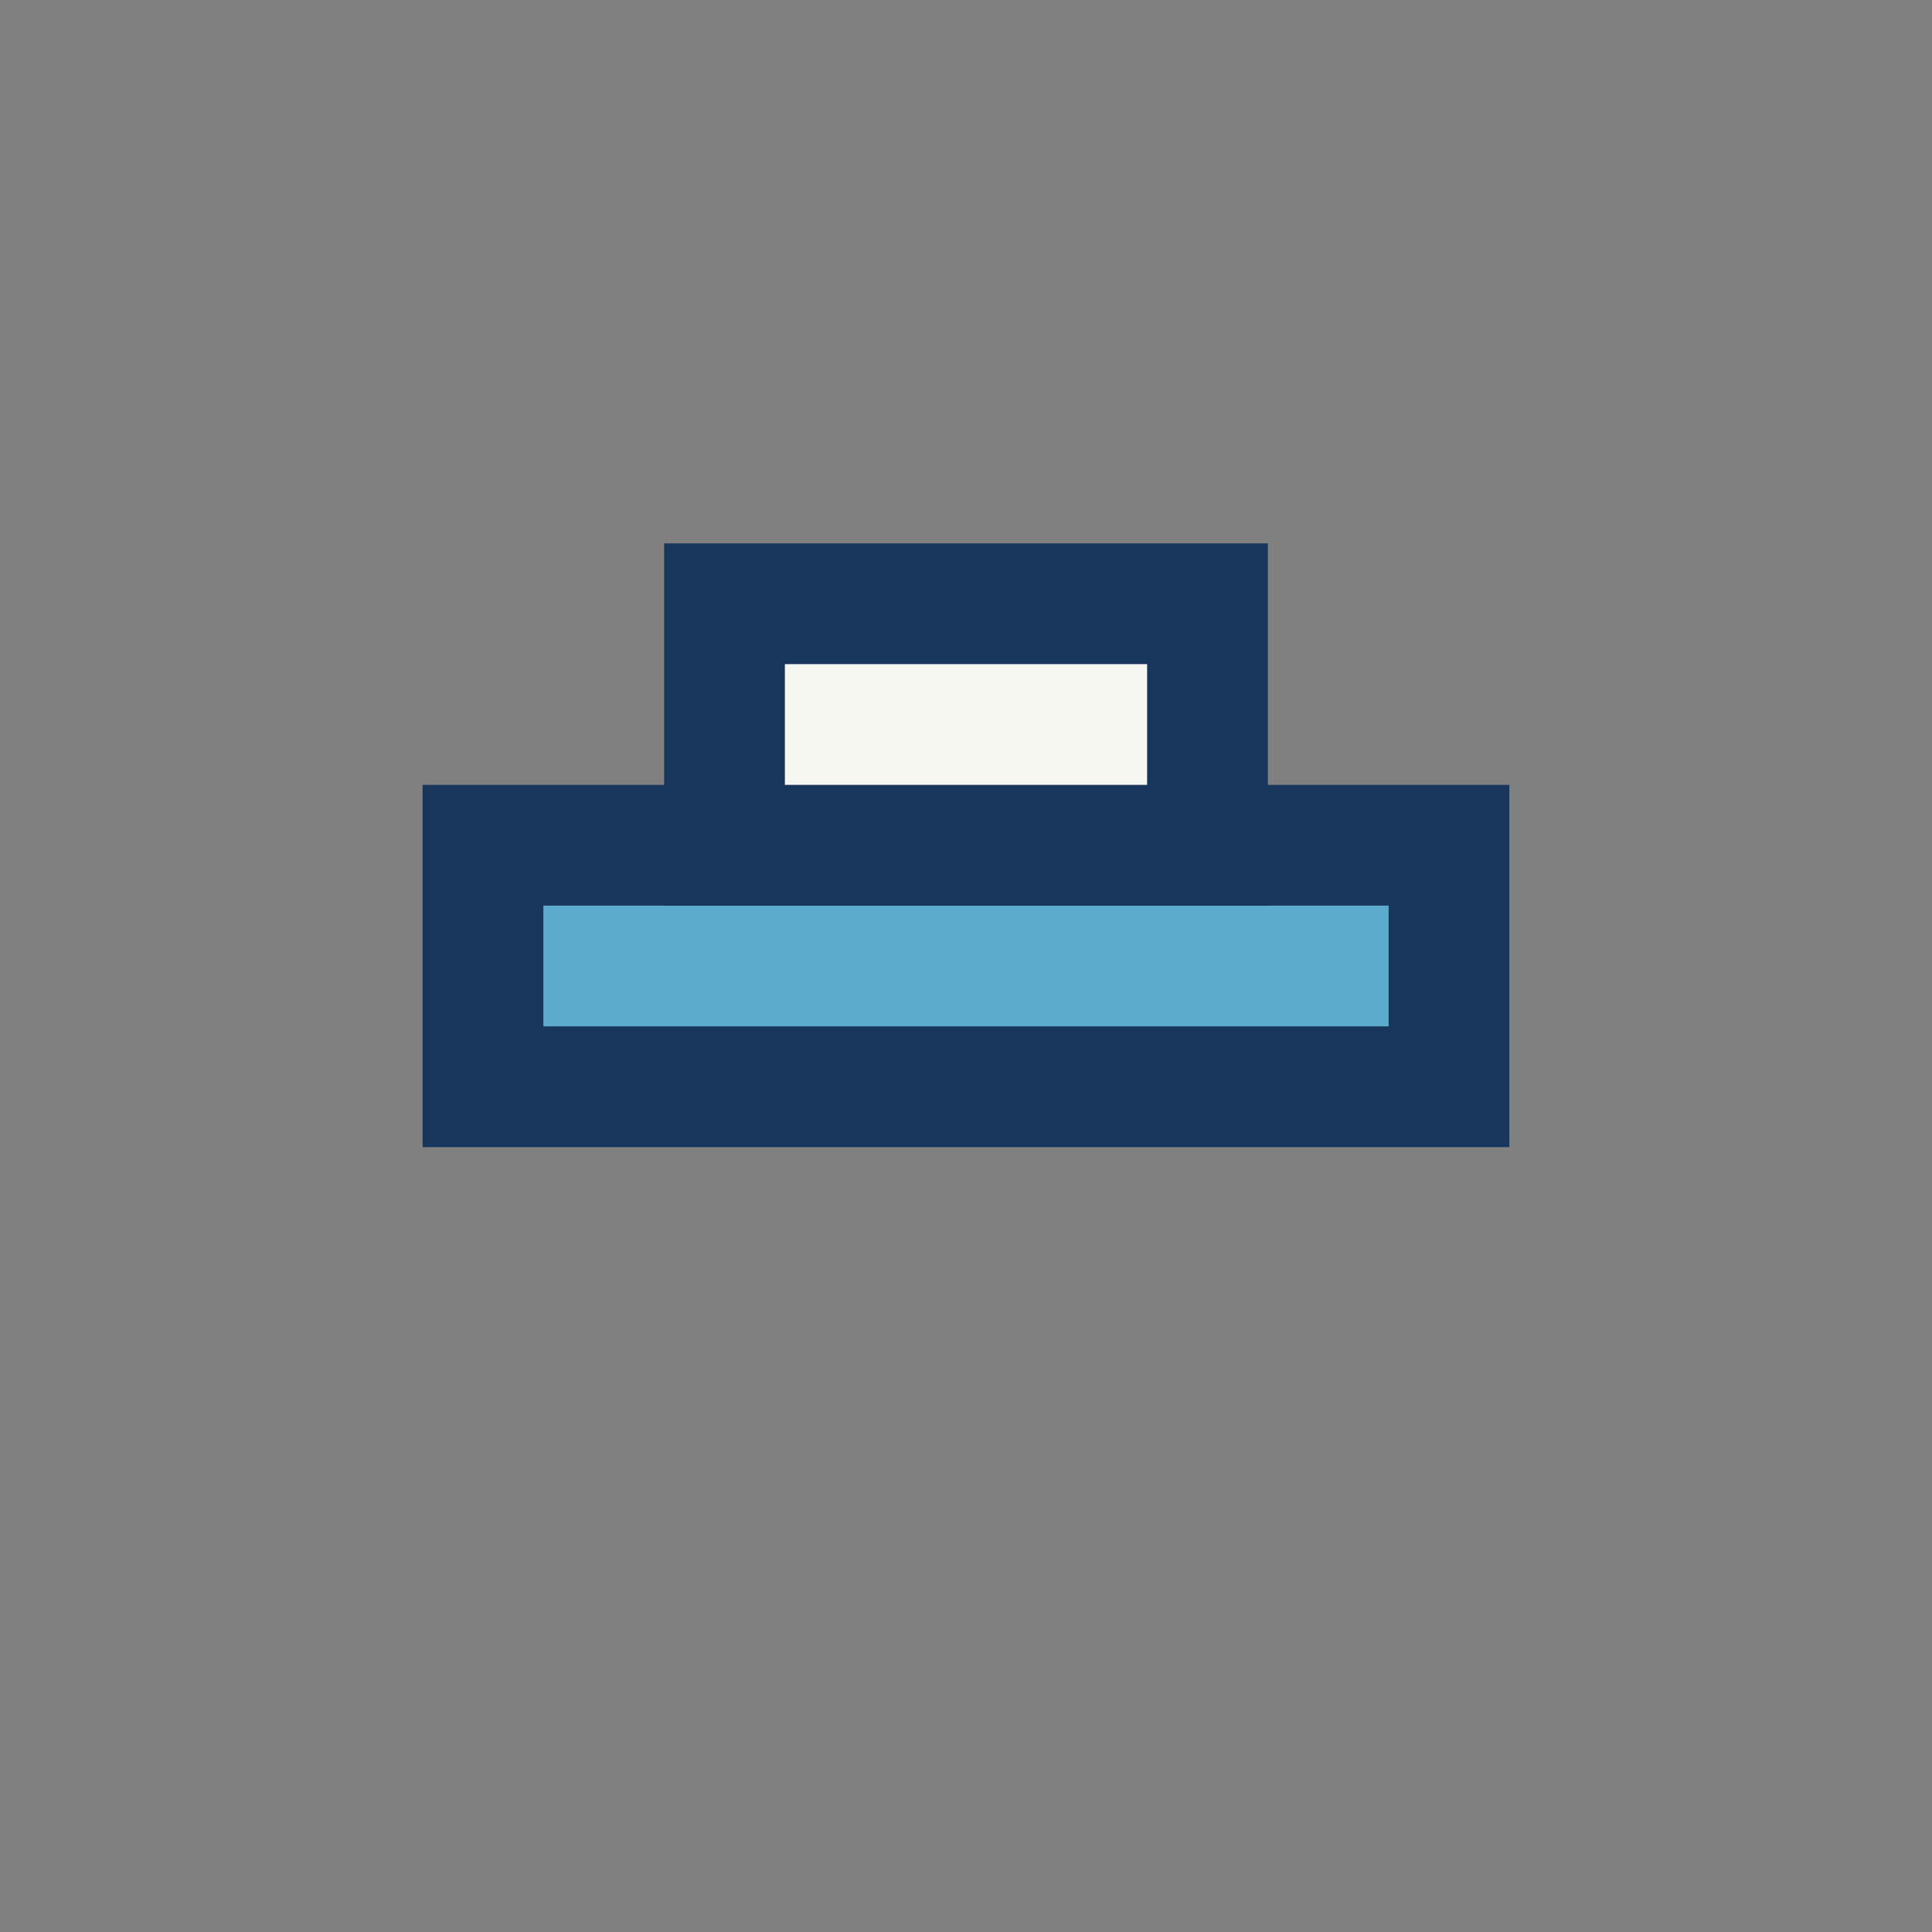
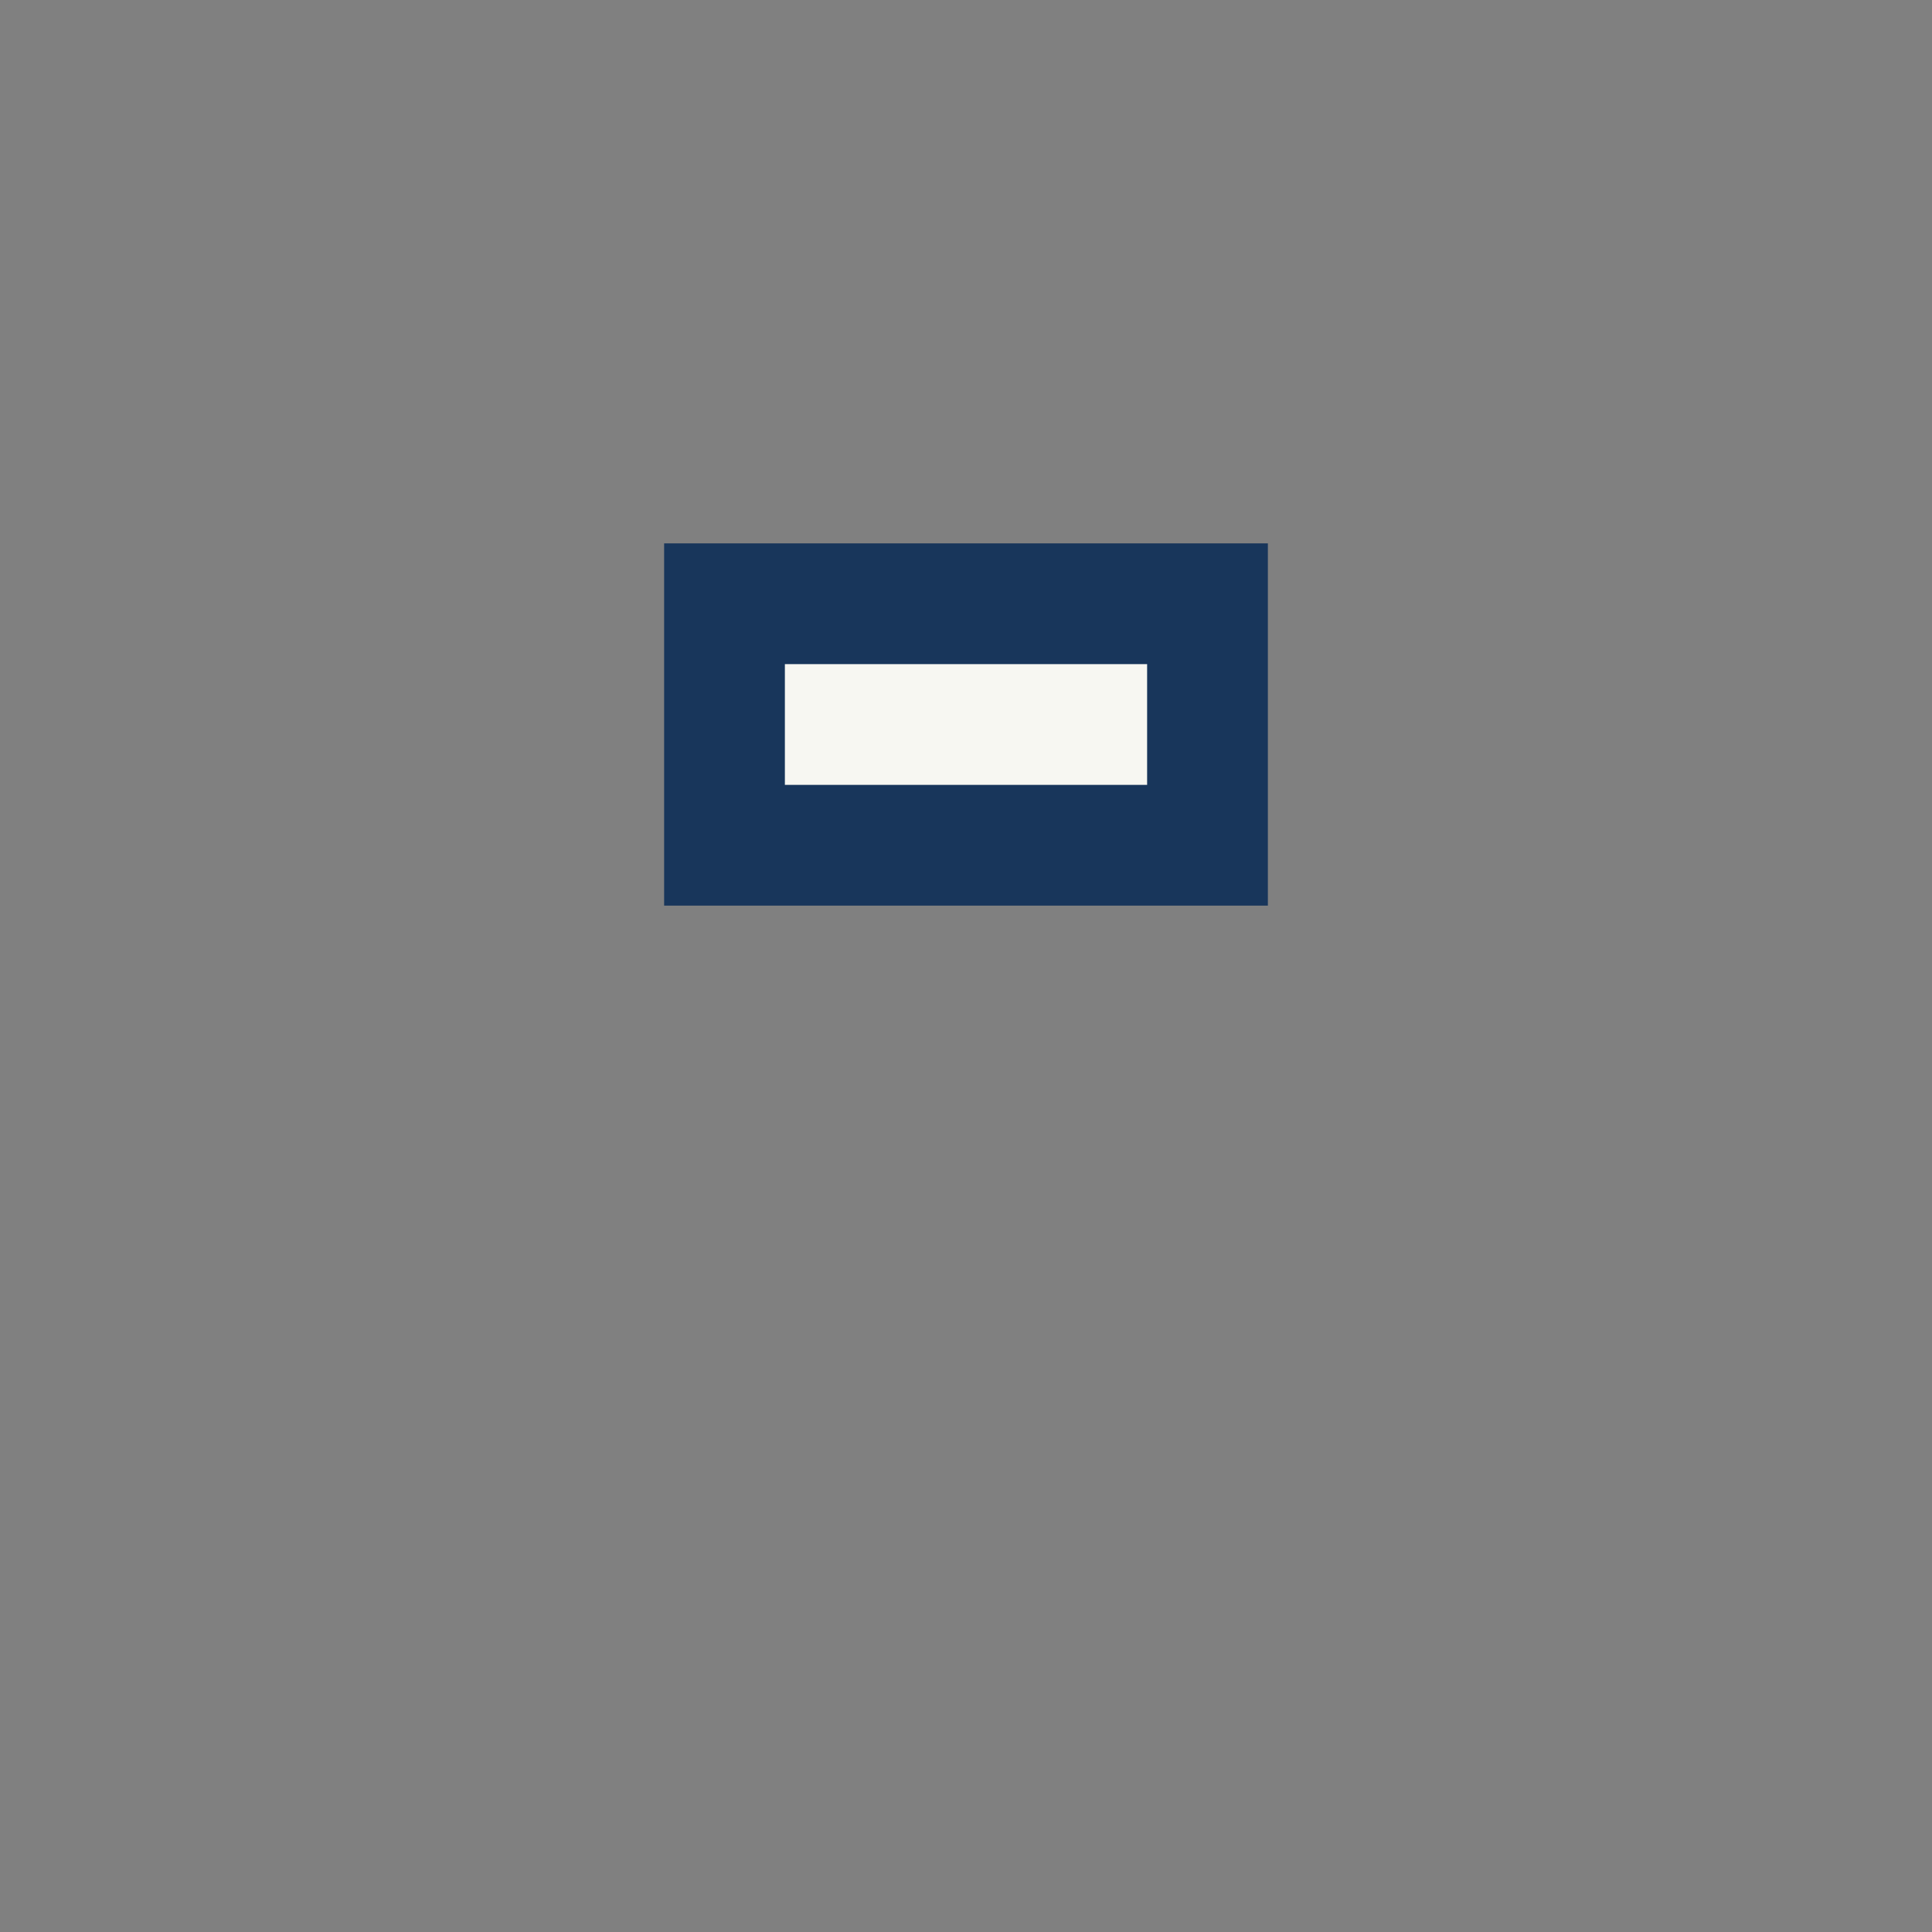
<svg xmlns="http://www.w3.org/2000/svg" width="32" height="32" viewBox="0 0 32 32">
  <rect x="0" y="0" width="32" height="32" fill="#808080" stroke="none" />
-   <rect x="8" y="14" width="16" height="4" fill="#5CABCD" stroke="#18365B" stroke-width="2" />
  <rect x="12" y="10" width="8" height="4" fill="#F7F7F2" stroke="#18365B" stroke-width="2" />
</svg>